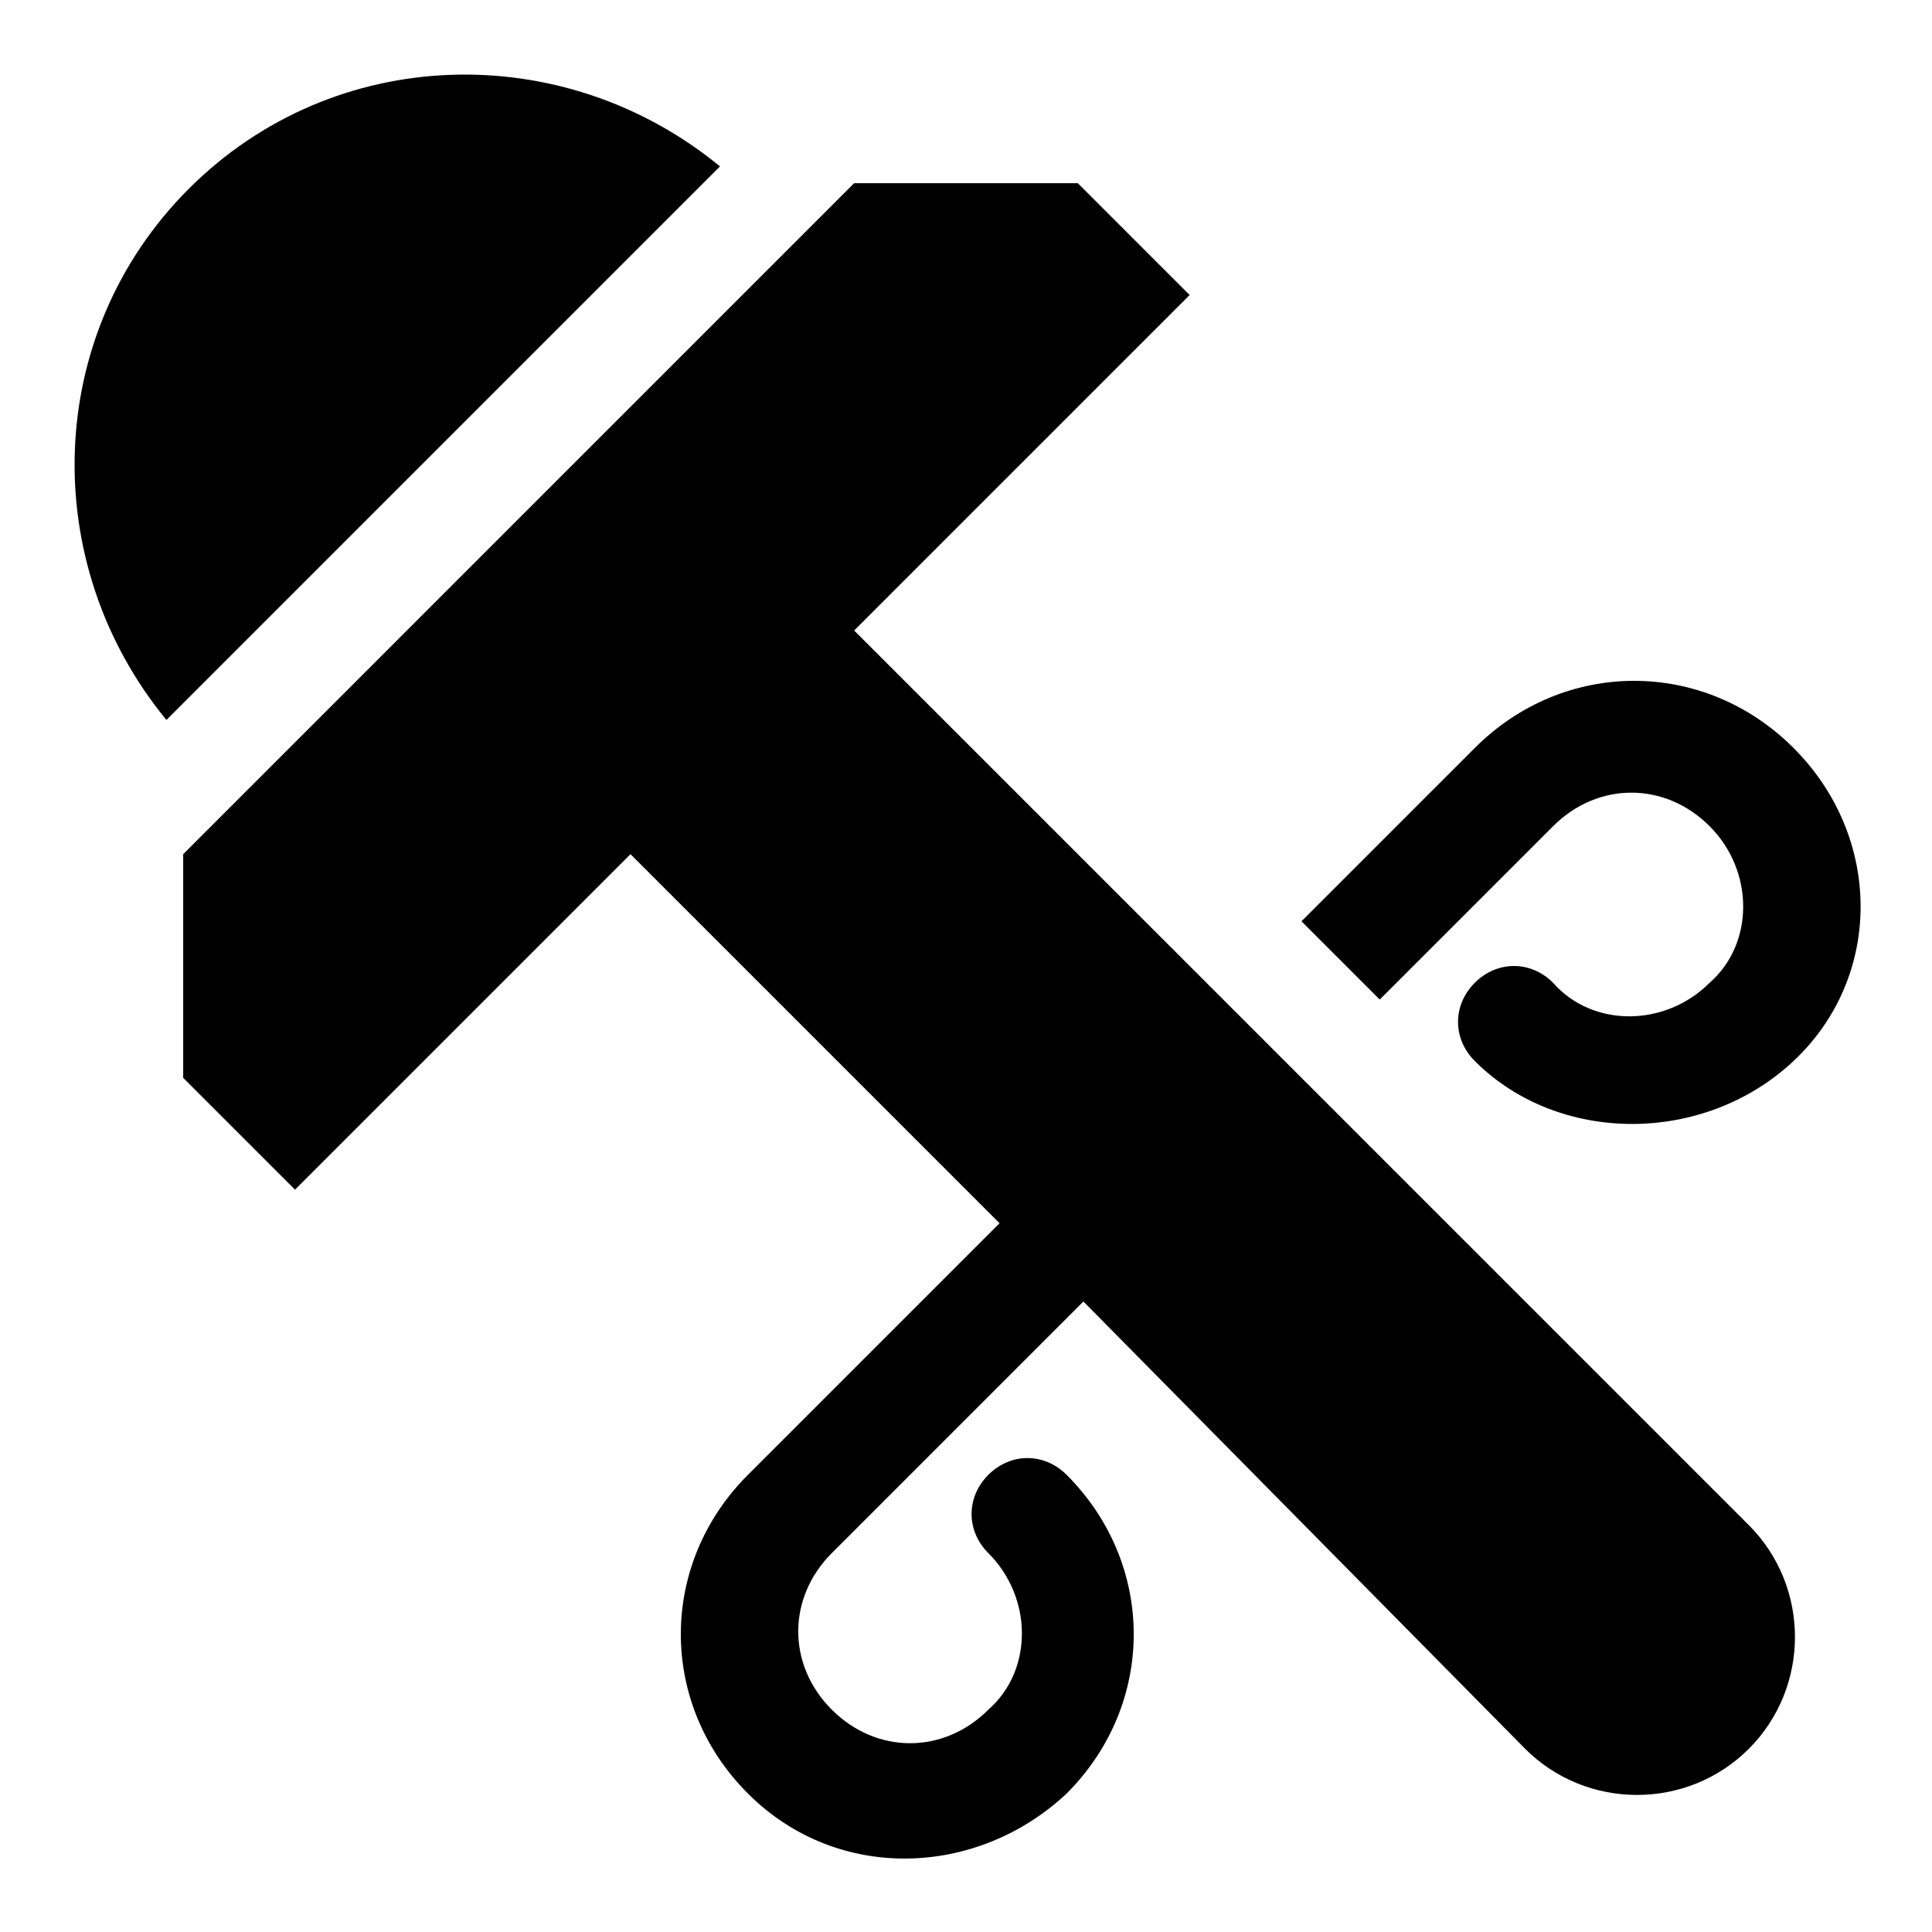
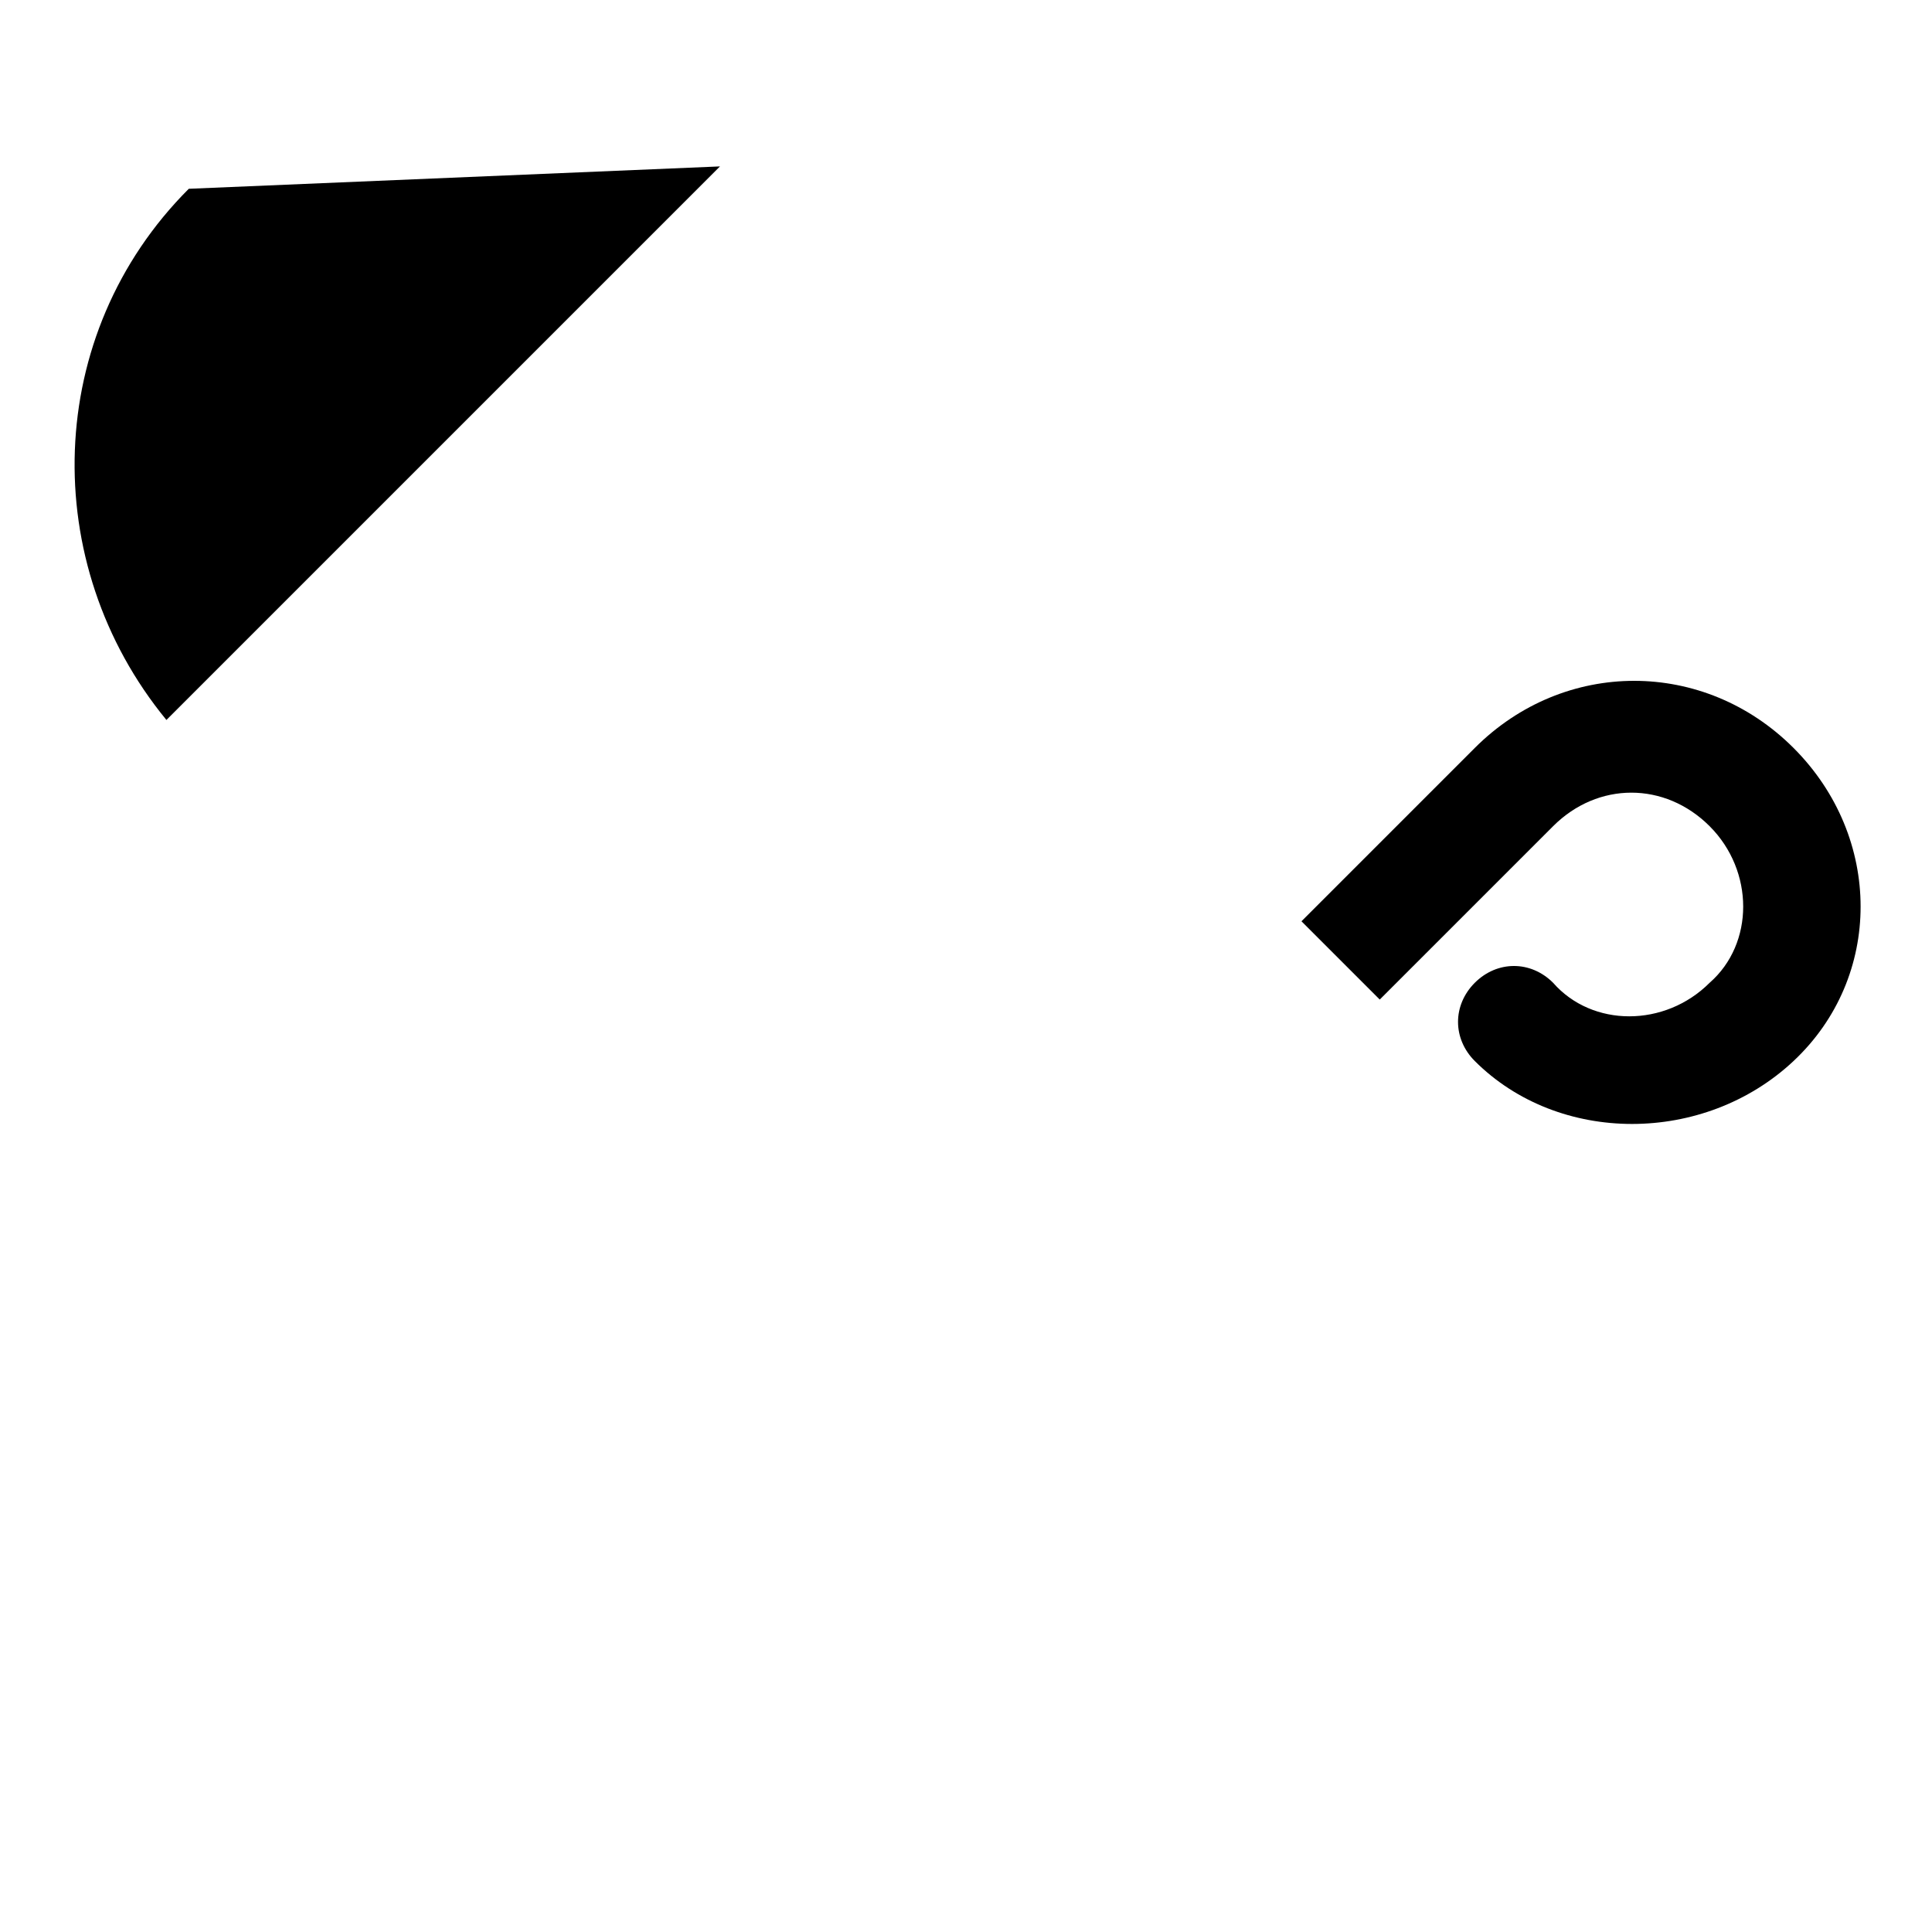
<svg xmlns="http://www.w3.org/2000/svg" fill="#000000" width="800px" height="800px" version="1.1" viewBox="144 144 512 512">
  <g>
-     <path d="m370.36 311.09 88.906-88.906-29.637-29.637h-59.273l-177.81 177.82v59.273l29.637 29.637 88.906-88.906 97.797 97.797-66.68 66.68c-23.707 23.707-23.707 60.754 0 84.461 23.707 23.707 60.754 22.227 84.461 0 23.707-23.707 23.707-60.754 0-84.461-5.926-5.926-14.816-5.926-20.746 0-5.926 5.926-5.926 14.816 0 20.746 11.855 11.855 11.855 31.117 0 41.488-11.855 11.855-29.637 11.855-41.488 0-11.855-11.855-11.855-29.637 0-41.488l66.68-66.68 117.07 118.54c16.301 16.301 42.973 16.301 59.273 0s16.301-42.973 0-59.273z" />
-     <path d="m194.03 194.03c-38.527 38.527-40.008 99.281-5.926 140.77l146.7-146.7c-41.496-34.082-102.25-32.598-140.77 5.93z" />
+     <path d="m194.03 194.03c-38.527 38.527-40.008 99.281-5.926 140.77l146.7-146.7z" />
    <path d="m619.3 342.21c-23.707-23.707-60.754-23.707-84.461 0l-45.938 45.938 20.746 20.746 45.938-45.938c11.855-11.855 29.637-11.855 41.488 0 11.855 11.855 11.855 31.117 0 41.488-11.855 11.855-31.117 11.855-41.488 0-5.926-5.926-14.816-5.926-20.746 0-5.926 5.926-5.926 14.816 0 20.746 22.227 22.227 60.754 22.227 84.461 0 23.707-22.227 23.707-59.27 0-82.98z" />
  </g>
</svg>